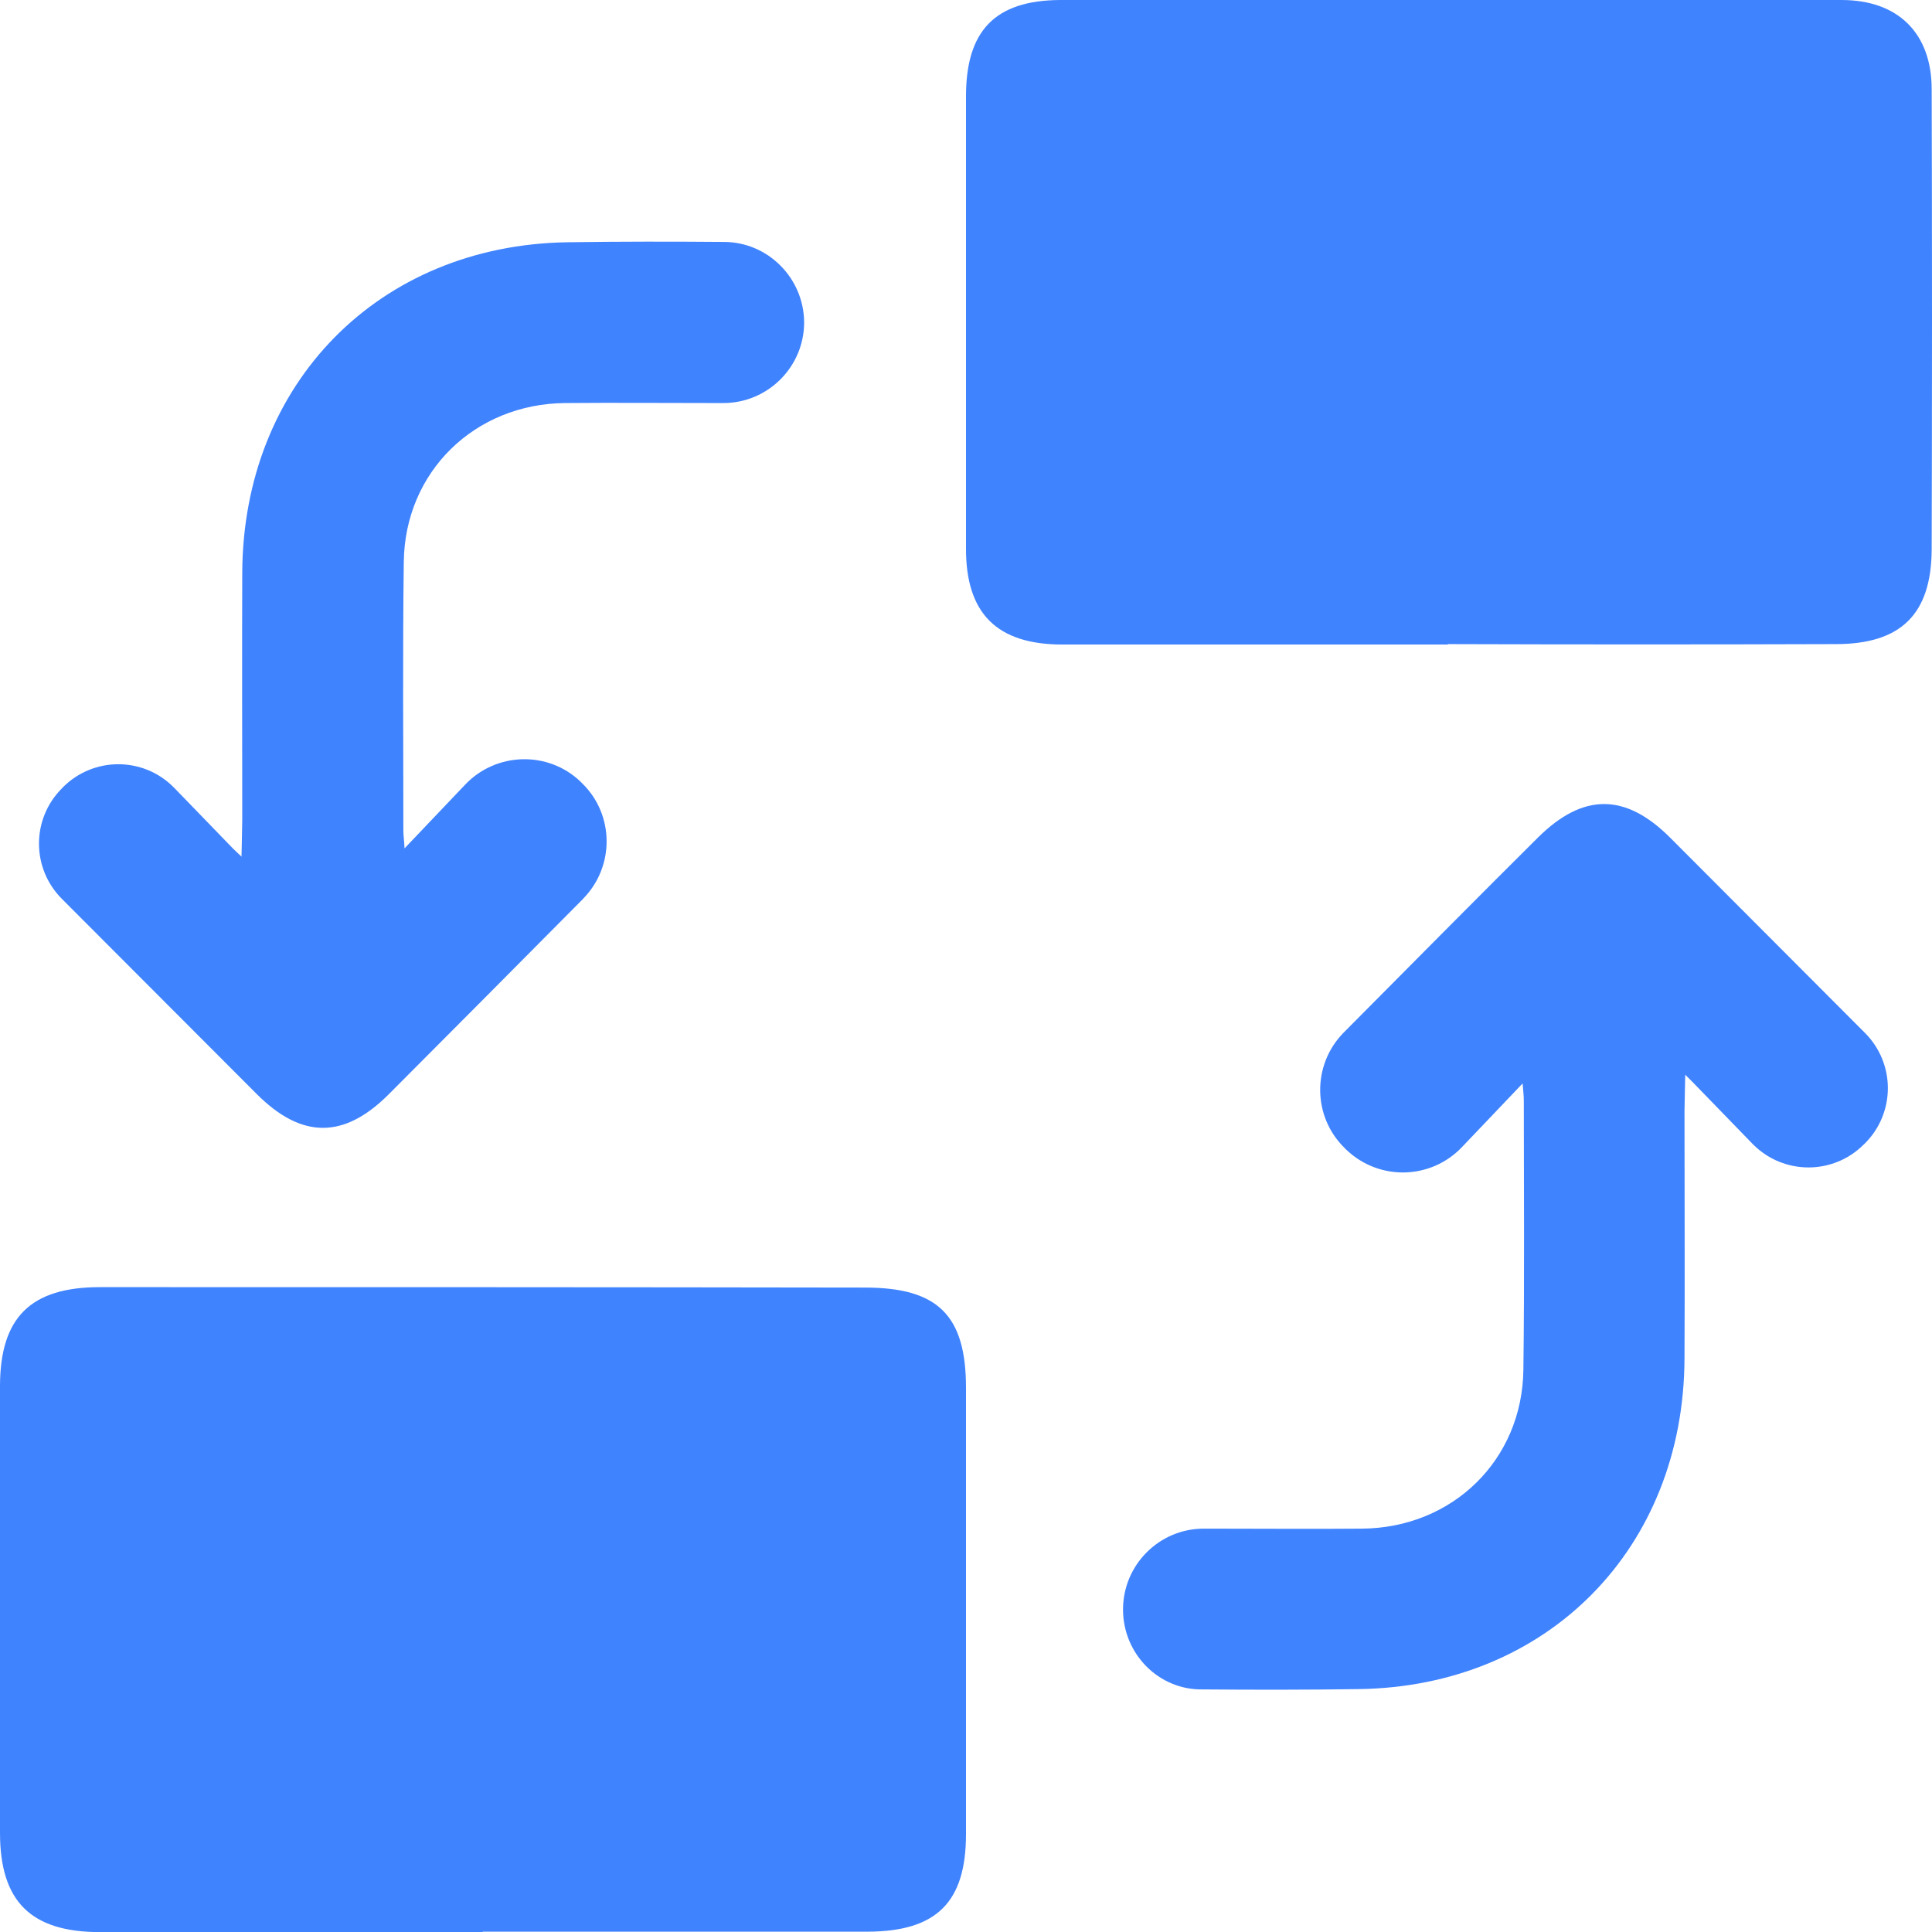
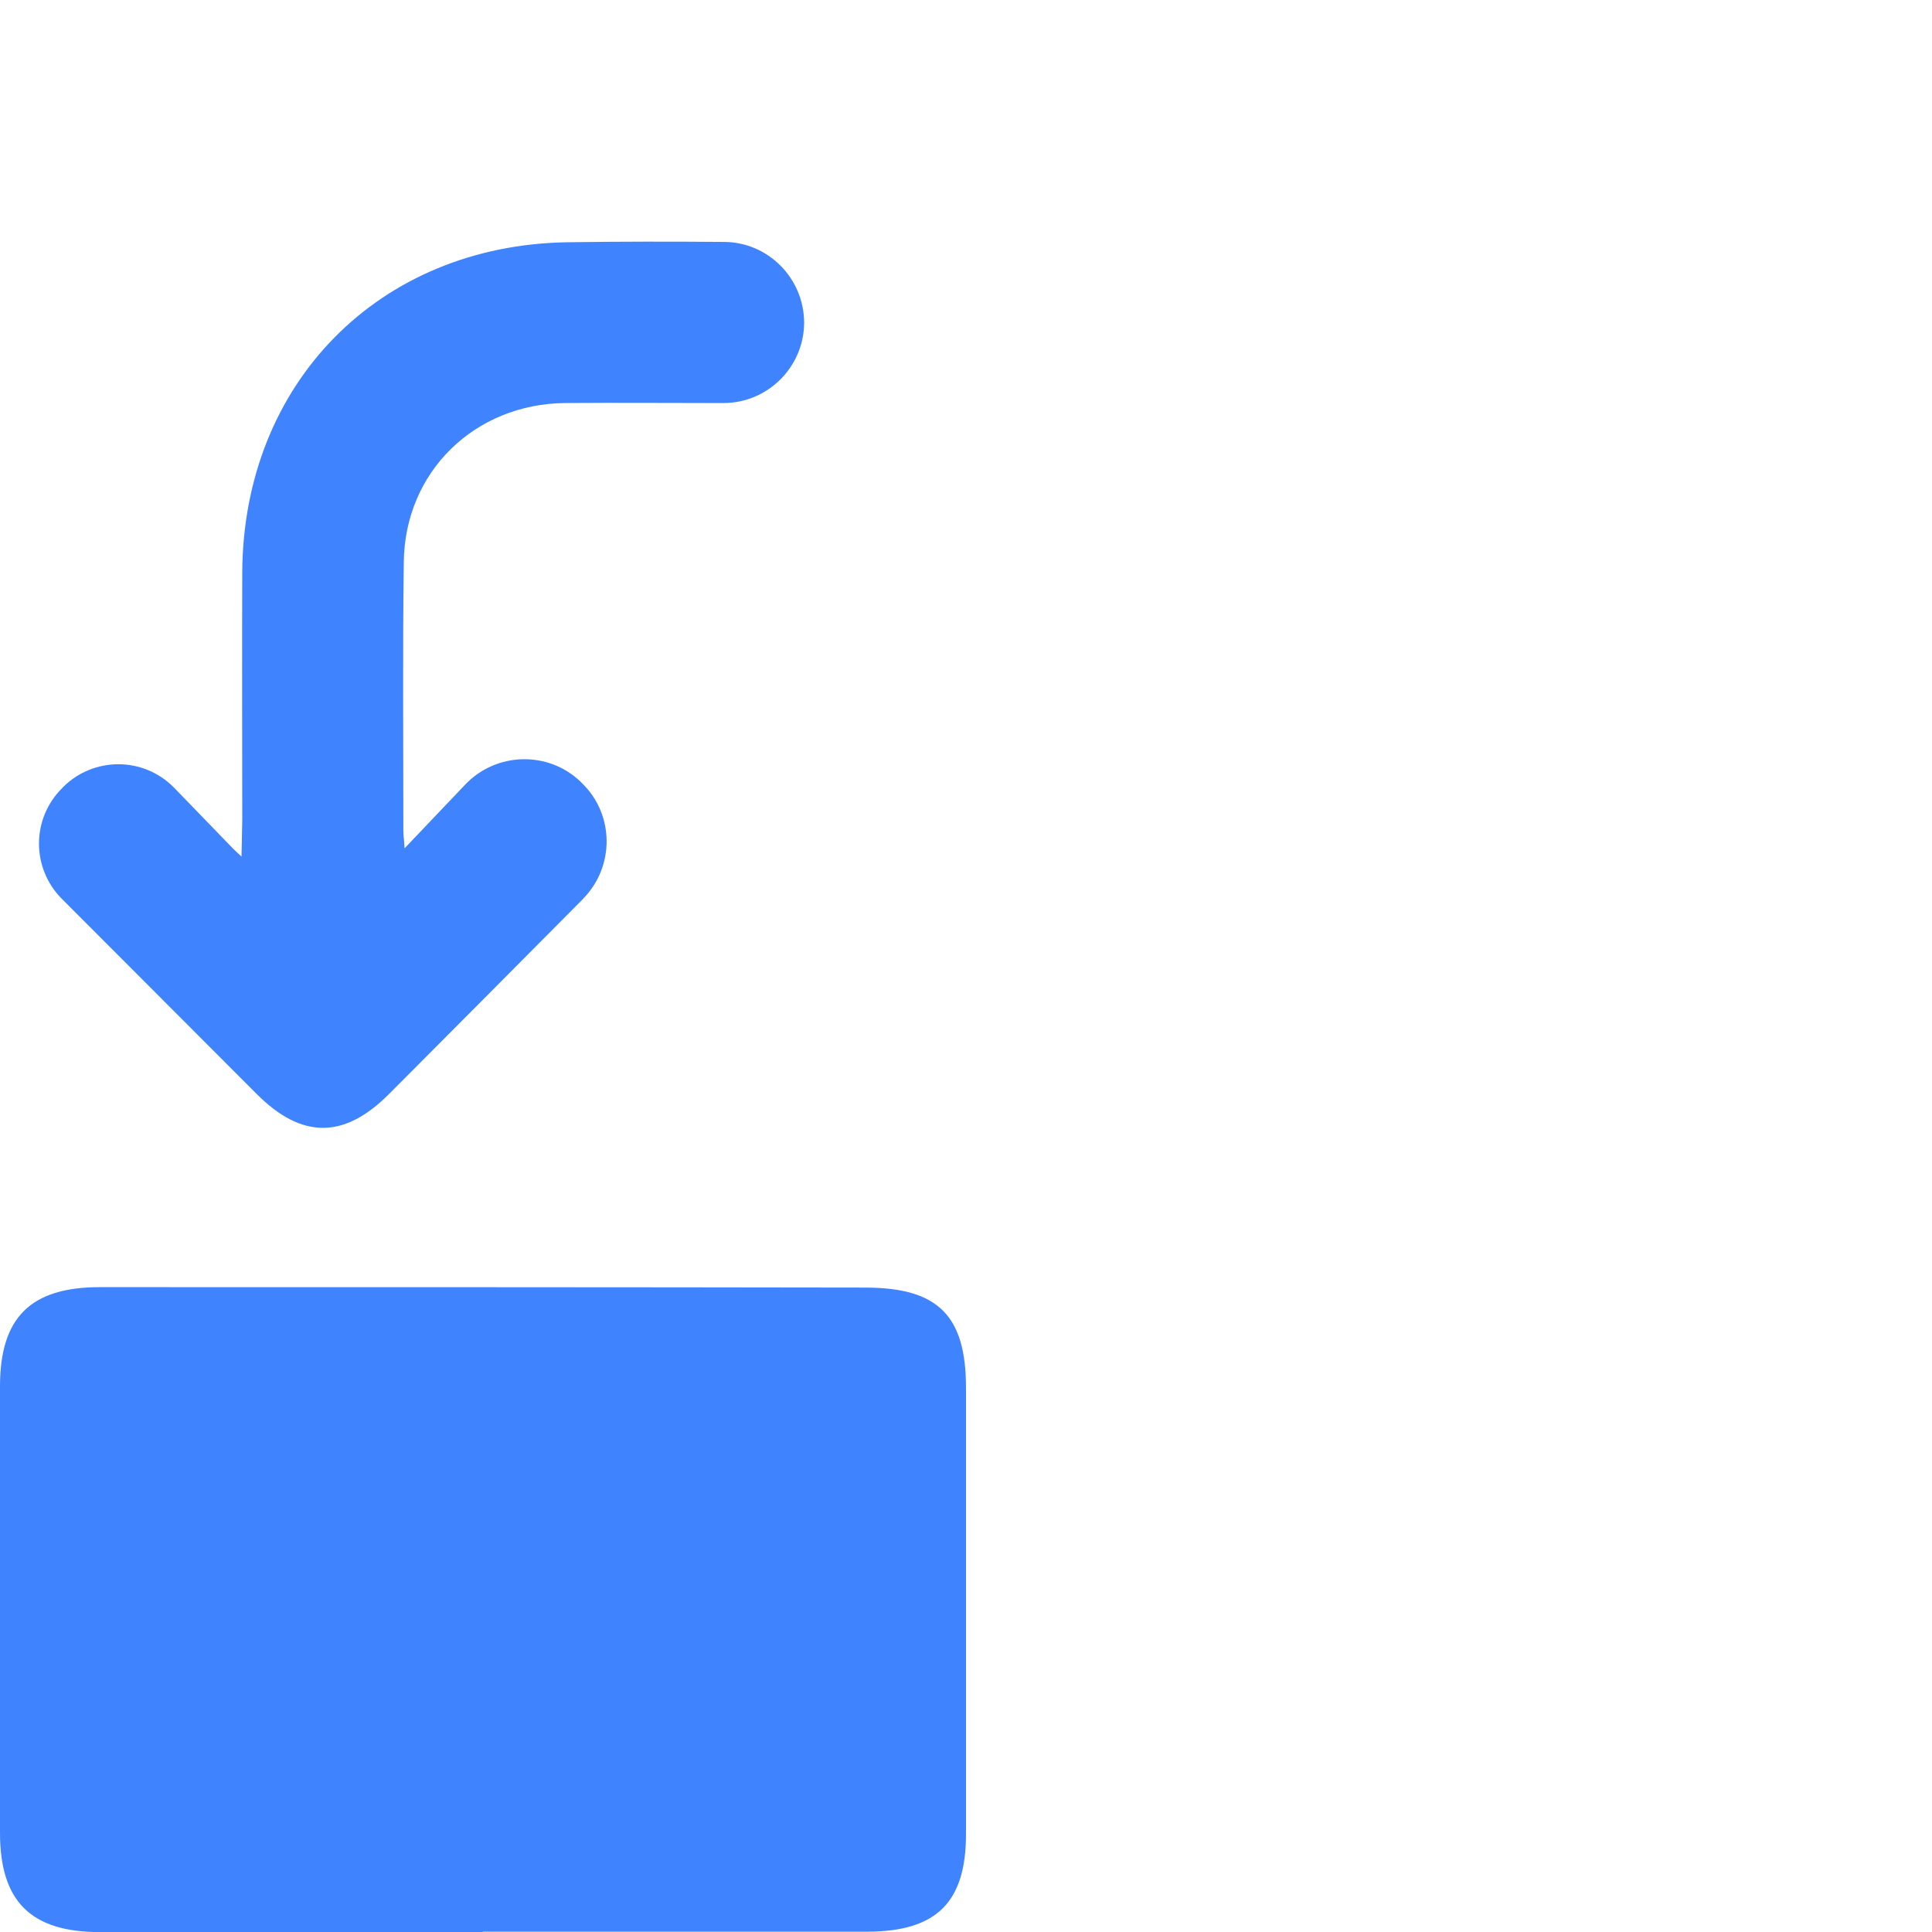
<svg xmlns="http://www.w3.org/2000/svg" width="18" height="18" viewBox="0 0 18 18" fill="none">
  <path d="M9 12.931V17.087C9 17.723 8.726 17.994 8.086 17.997C6.891 17.997 5.696 17.997 4.497 17.997V18.001H0.932C0.288 18.001 0 17.716 0 17.076C0 15.691 0 14.306 0 12.917C0 12.274 0.285 11.992 0.932 11.992C3.308 11.992 5.682 11.992 8.058 11.996C8.74 11.996 9 12.256 9 12.931Z" fill="#4083FF" />
-   <path d="M17.997 5.119C17.994 5.724 17.709 6.001 17.104 6.001C15.899 6.005 14.693 6.005 13.49 6.001V6.005C12.295 6.005 11.099 6.005 9.9 6.005C9.289 6.005 8.997 5.717 9 5.105C9 3.702 9 2.299 9 0.897C9 0.285 9.271 0.004 9.876 0H17.157C17.684 0 17.997 0.309 17.997 0.833C18.001 2.261 18.001 3.692 17.997 5.119Z" fill="#4083FF" />
  <path d="M7.492 3.003C7.492 3.417 7.155 3.755 6.74 3.755H6.662C6.198 3.755 5.734 3.751 5.267 3.755C4.423 3.762 3.772 4.395 3.762 5.235C3.751 6.075 3.758 6.905 3.758 7.742C3.758 7.78 3.765 7.823 3.769 7.904L4.335 7.309C4.623 7.007 5.105 6.993 5.407 7.281C5.411 7.285 5.414 7.288 5.414 7.288L5.425 7.299C5.724 7.591 5.727 8.072 5.435 8.371L5.432 8.375C4.898 8.913 4.092 9.725 3.621 10.196C3.203 10.614 2.809 10.611 2.391 10.192C1.783 9.584 1.174 8.972 0.577 8.375C0.292 8.09 0.292 7.629 0.577 7.345L0.587 7.334C0.872 7.049 1.333 7.049 1.617 7.334L1.624 7.341L2.176 7.911L2.25 7.981C2.25 7.981 2.257 7.682 2.257 7.636C2.257 6.87 2.254 6.103 2.257 5.337C2.264 3.572 3.53 2.282 5.291 2.257C5.773 2.25 6.255 2.25 6.743 2.254C7.155 2.254 7.489 2.591 7.492 3.003Z" fill="#4083FF" />
-   <path d="M10.463 14.995C10.463 14.58 10.8 14.242 11.215 14.242H11.293C11.757 14.242 12.224 14.246 12.688 14.242C13.532 14.236 14.183 13.603 14.193 12.762C14.204 11.922 14.197 11.092 14.197 10.256C14.197 10.217 14.193 10.175 14.186 10.094L13.62 10.688C13.332 10.99 12.854 11.004 12.548 10.716C12.544 10.713 12.541 10.709 12.537 10.706L12.527 10.695C12.228 10.403 12.224 9.922 12.516 9.623L12.52 9.619C13.054 9.081 13.859 8.269 14.33 7.802C14.749 7.387 15.143 7.387 15.561 7.805C16.169 8.413 16.777 9.025 17.375 9.623C17.66 9.908 17.66 10.368 17.375 10.653L17.364 10.663C17.08 10.948 16.619 10.948 16.334 10.663C16.331 10.66 16.331 10.66 16.327 10.656L15.775 10.087L15.701 10.013C15.701 10.013 15.694 10.312 15.694 10.357C15.694 11.124 15.698 11.89 15.694 12.657C15.688 14.422 14.422 15.712 12.66 15.737C12.179 15.744 11.697 15.744 11.205 15.74C10.797 15.747 10.463 15.41 10.463 14.995Z" fill="#4083FF" />
</svg>